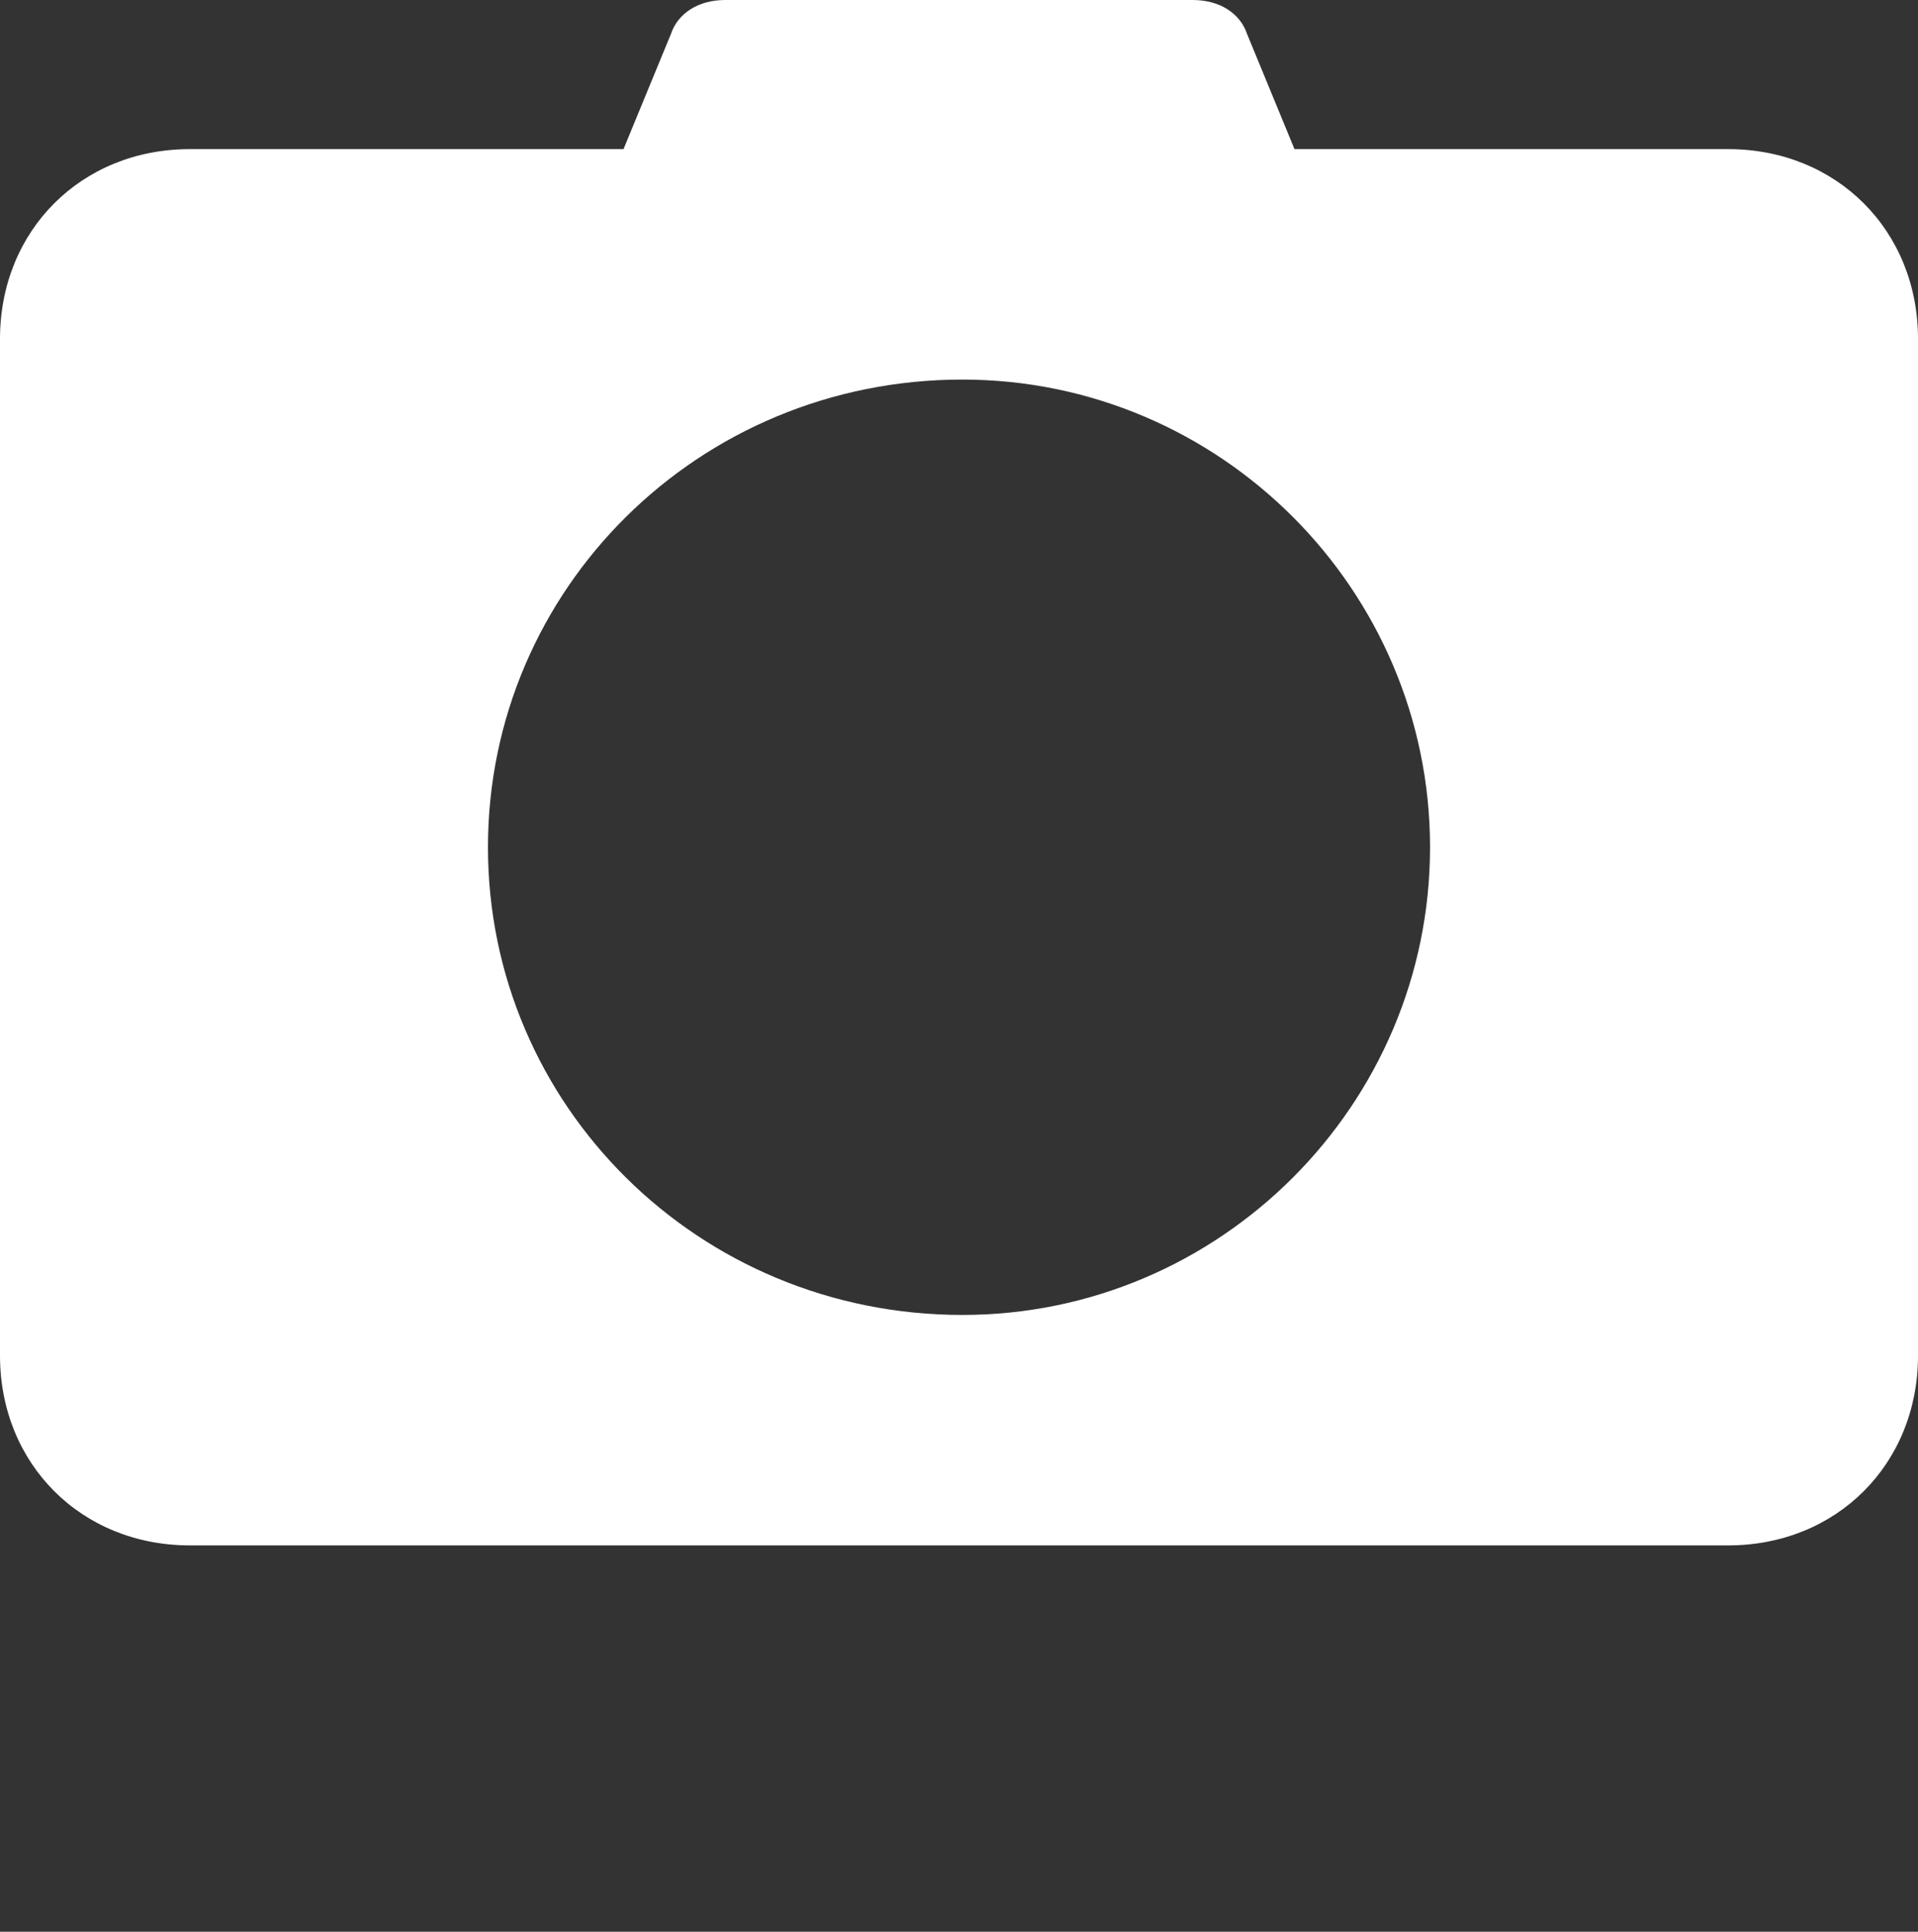
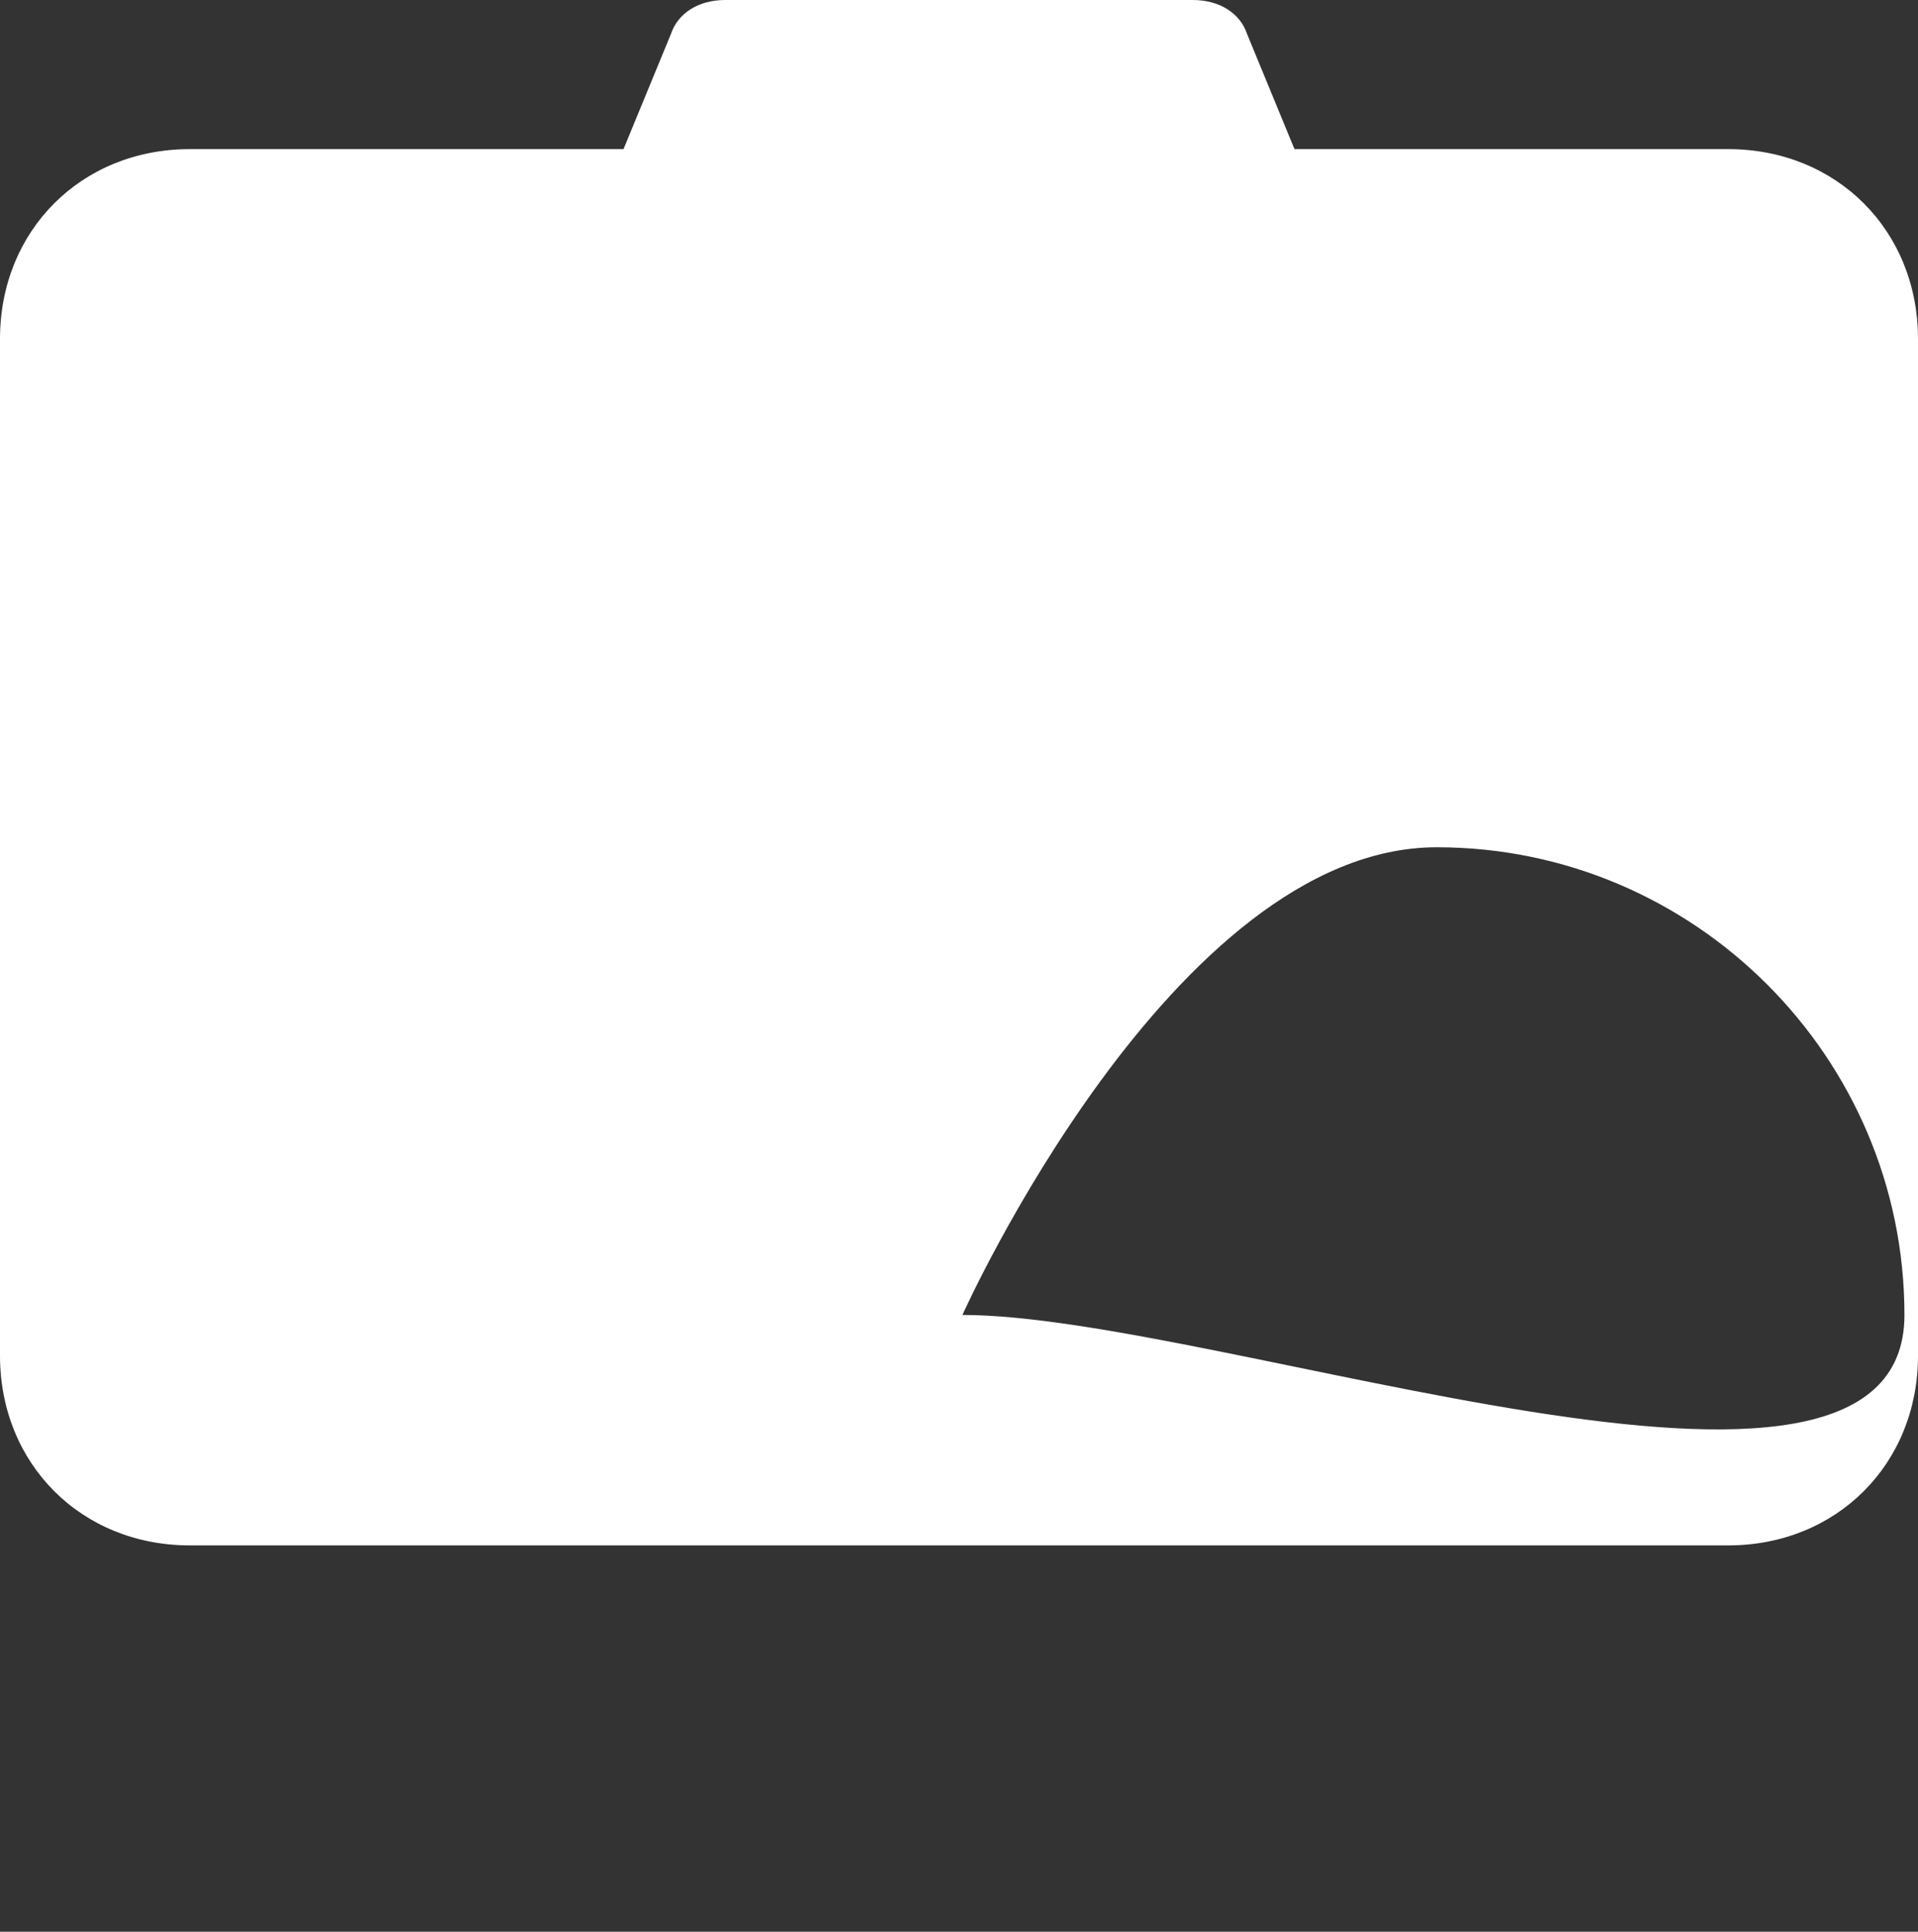
<svg xmlns="http://www.w3.org/2000/svg" version="1.1" id="Layer_1" x="0px" y="0px" viewBox="0 0 283 285" style="enable-background:new 0 0 283 285;" xml:space="preserve">
  <rect x="0" y="0" width="283" height="285" fill="#333333" stroke="none" />
  <style type="text/css">
	.st0{fill:#FFFFFF;}
</style>
-   <path class="st0" d="M255,22h-64l-7-17c-1-3-4-5-8-5h-69c-4,0-7,2-8,5l-7,17H28C12,22,0,34,0,50v150c0,16,12,28,28,28h227  c16,0,28-12,28-28V50C283,34,271,22,255,22z M142,194c-39,0-70-31-70-69s31-69,70-69c38,0,69,31,69,69S180,194,142,194z" />
+   <path class="st0" d="M255,22h-64l-7-17c-1-3-4-5-8-5h-69c-4,0-7,2-8,5l-7,17H28C12,22,0,34,0,50v150c0,16,12,28,28,28h227  c16,0,28-12,28-28V50C283,34,271,22,255,22z M142,194s31-69,70-69c38,0,69,31,69,69S180,194,142,194z" />
</svg>